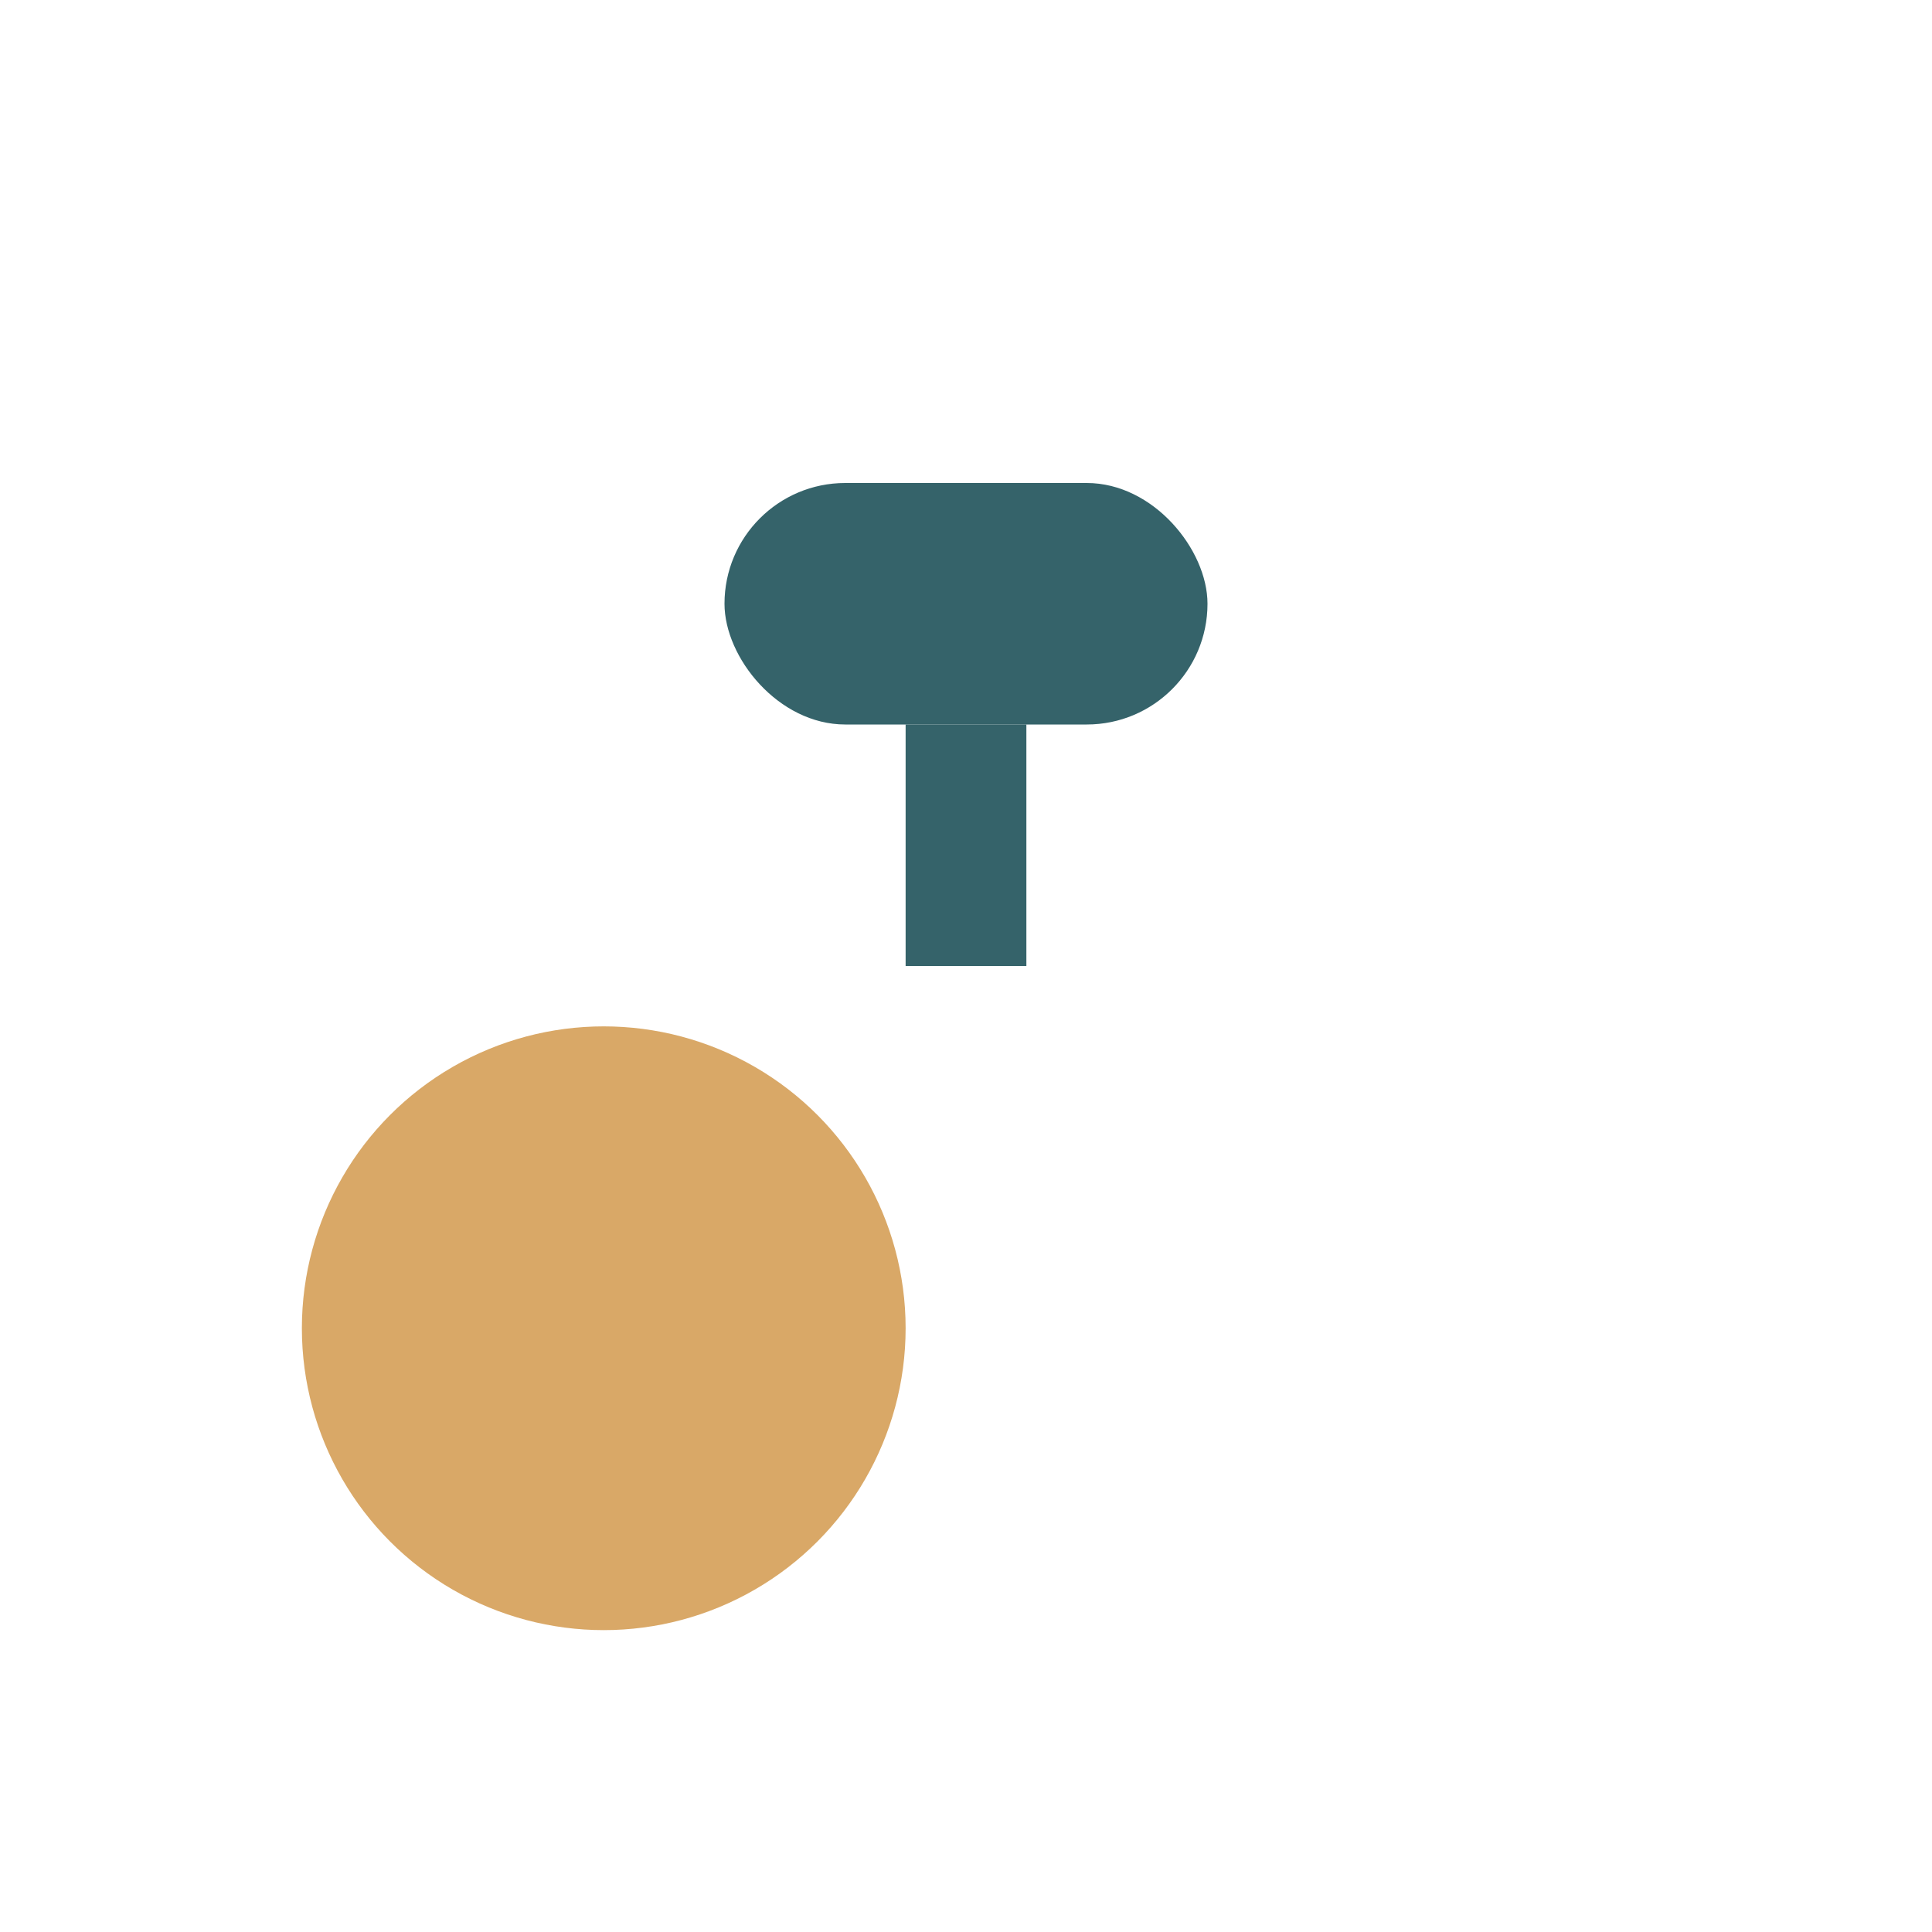
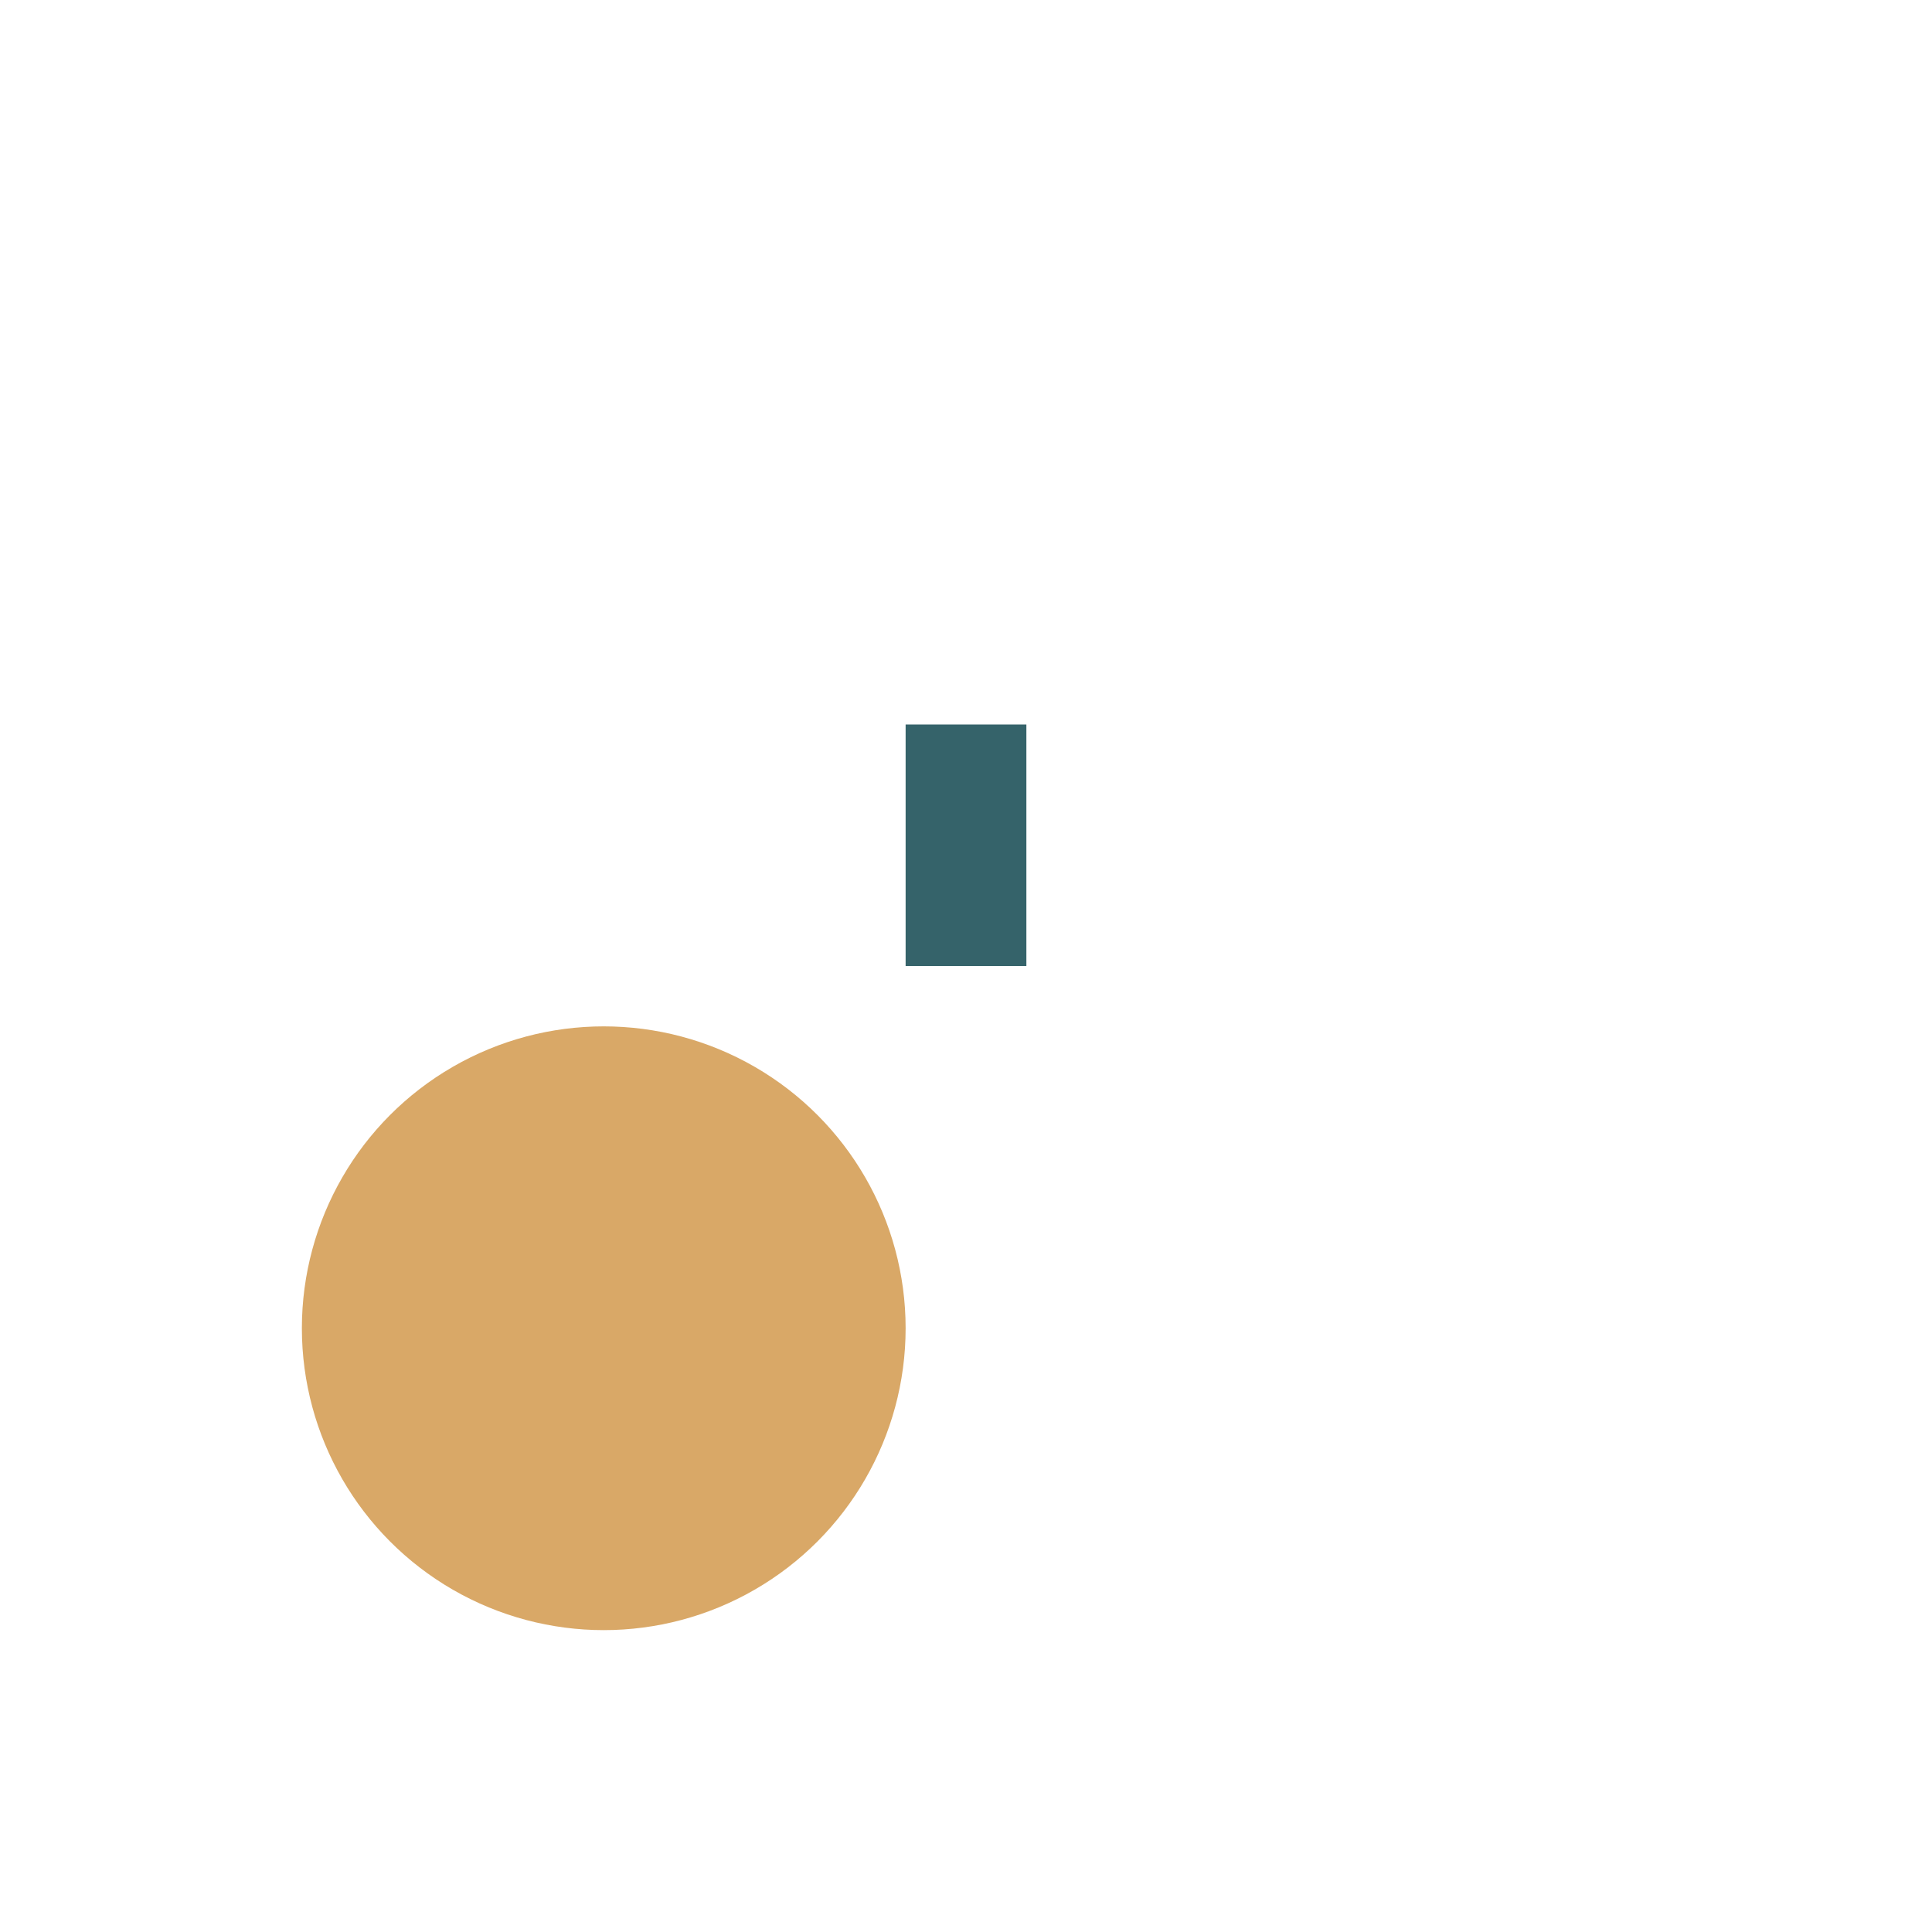
<svg xmlns="http://www.w3.org/2000/svg" width="32" height="32" viewBox="0 0 32 32">
  <circle cx="10" cy="22" r="5" fill="#D9A867" />
-   <rect x="12" y="8" width="8" height="4" rx="2" fill="#35636A" />
  <path d="M16 16v-4" stroke="#35636A" stroke-width="2" fill="none" />
</svg>